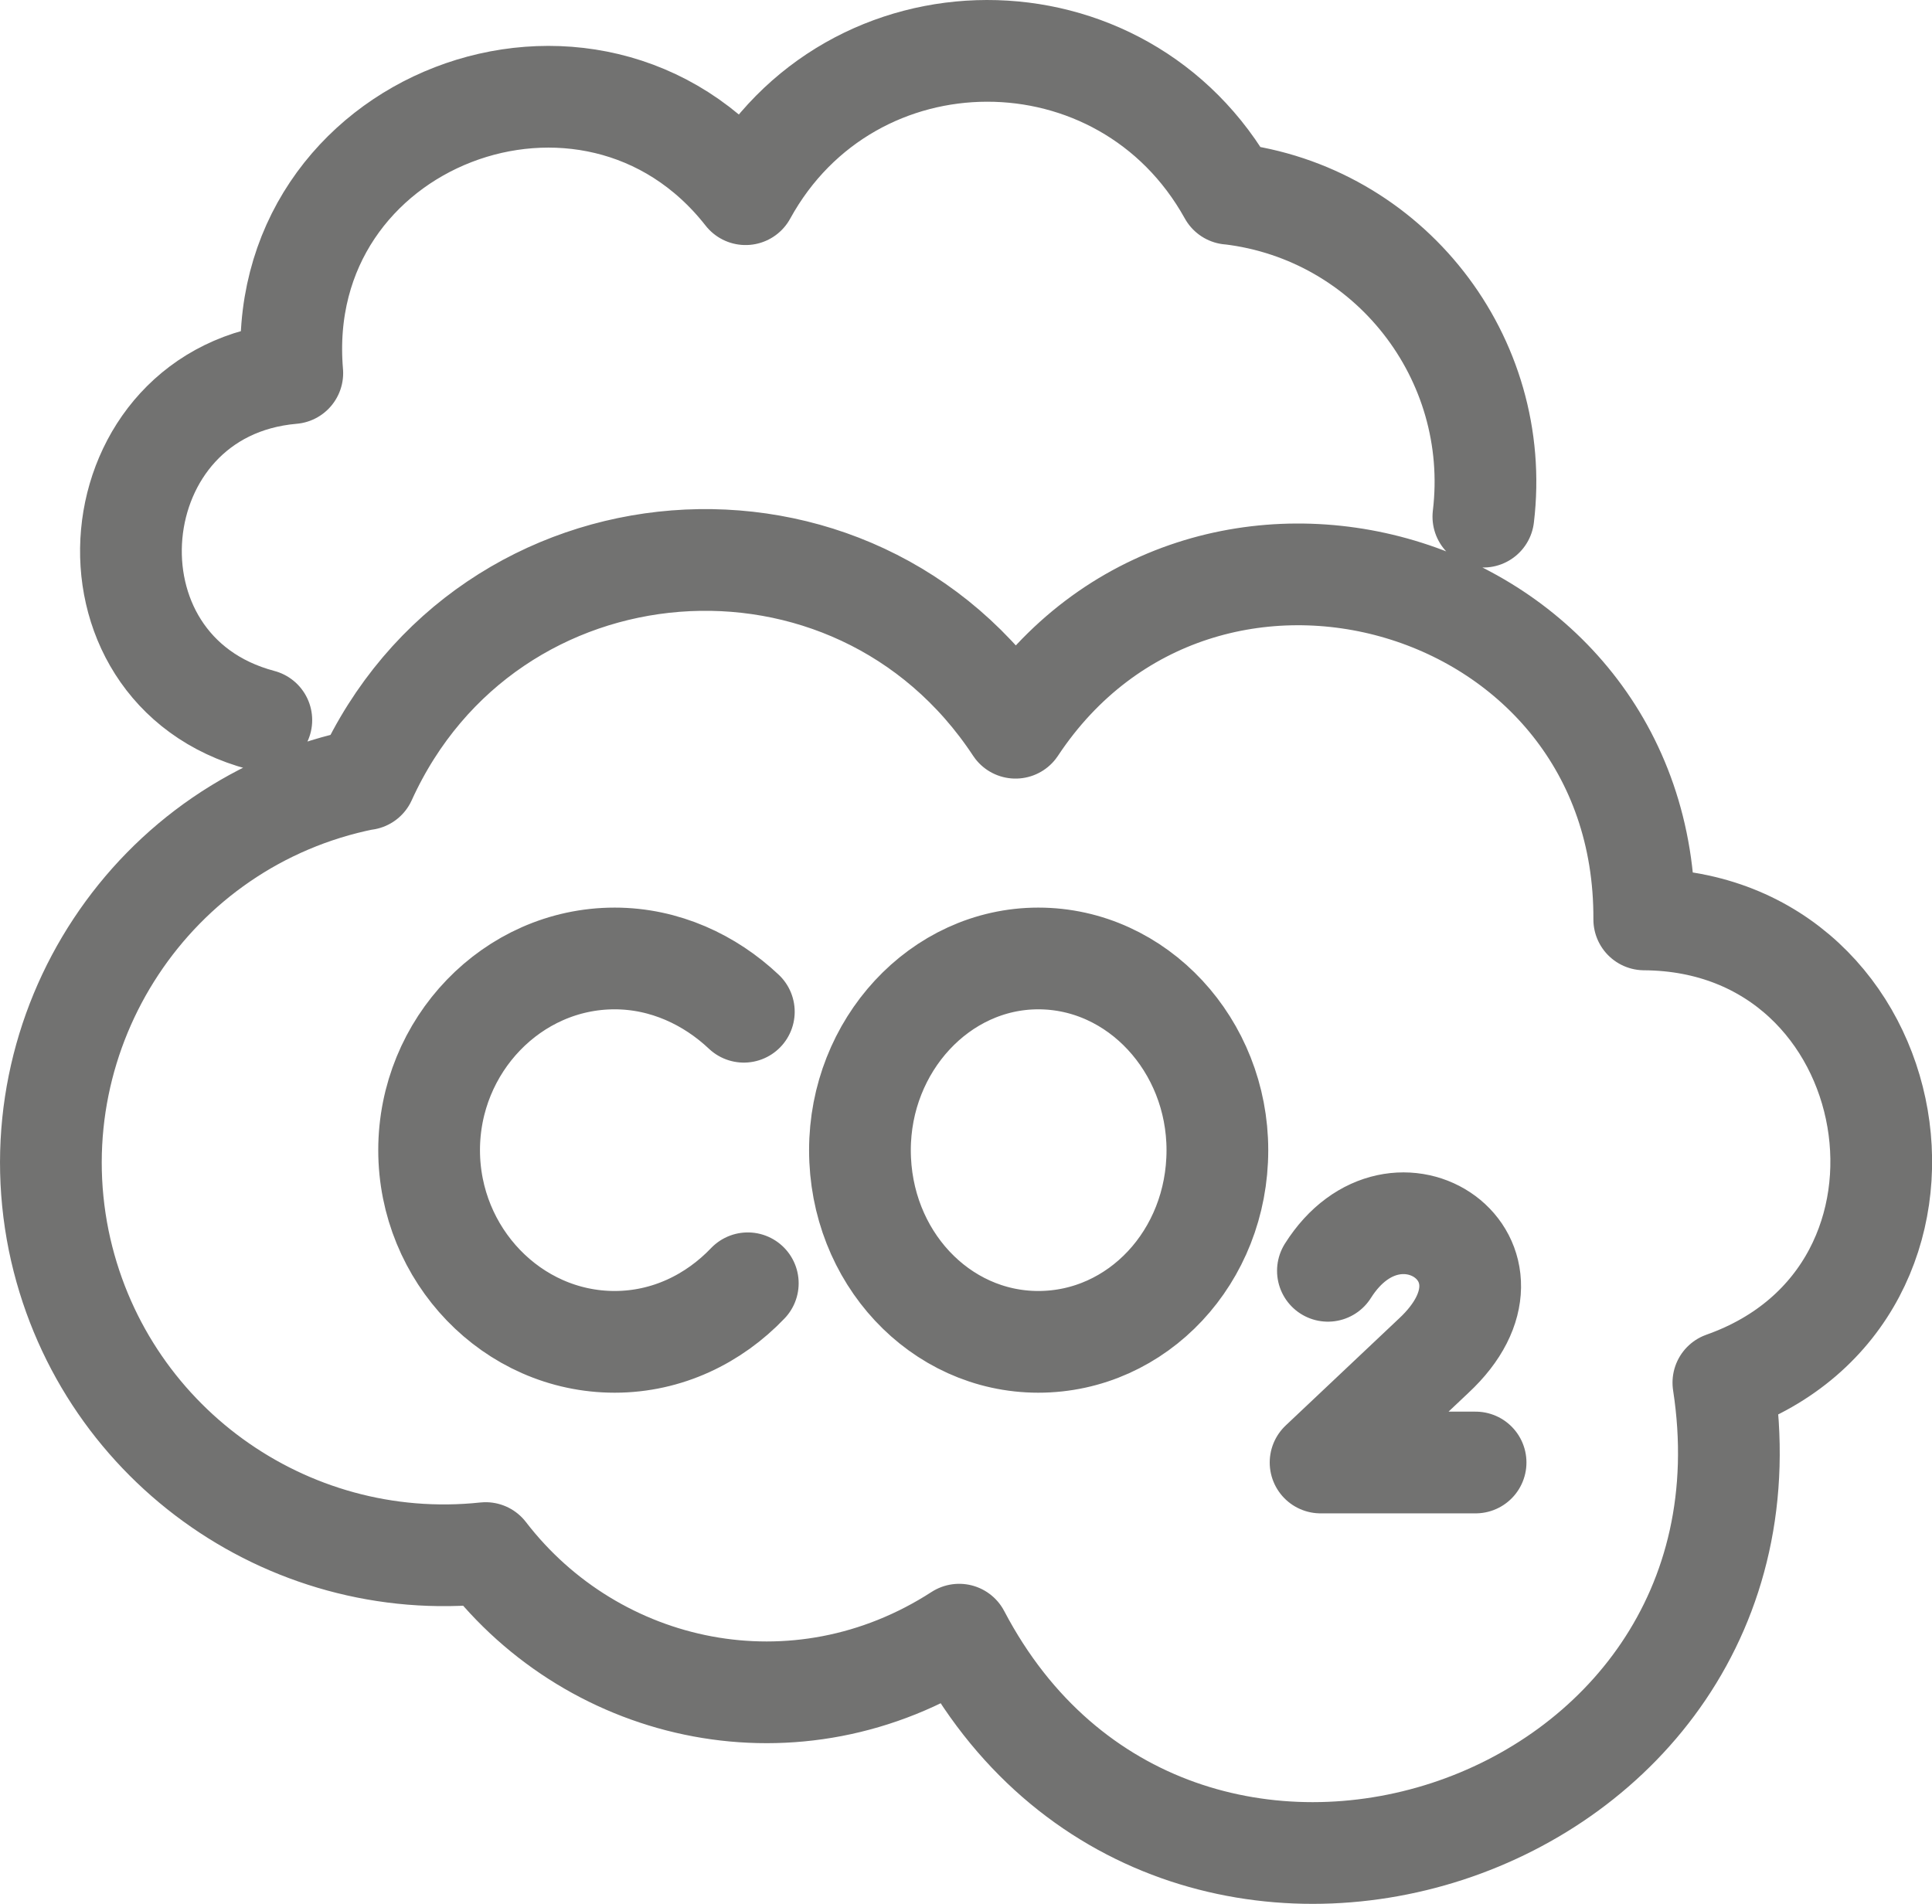
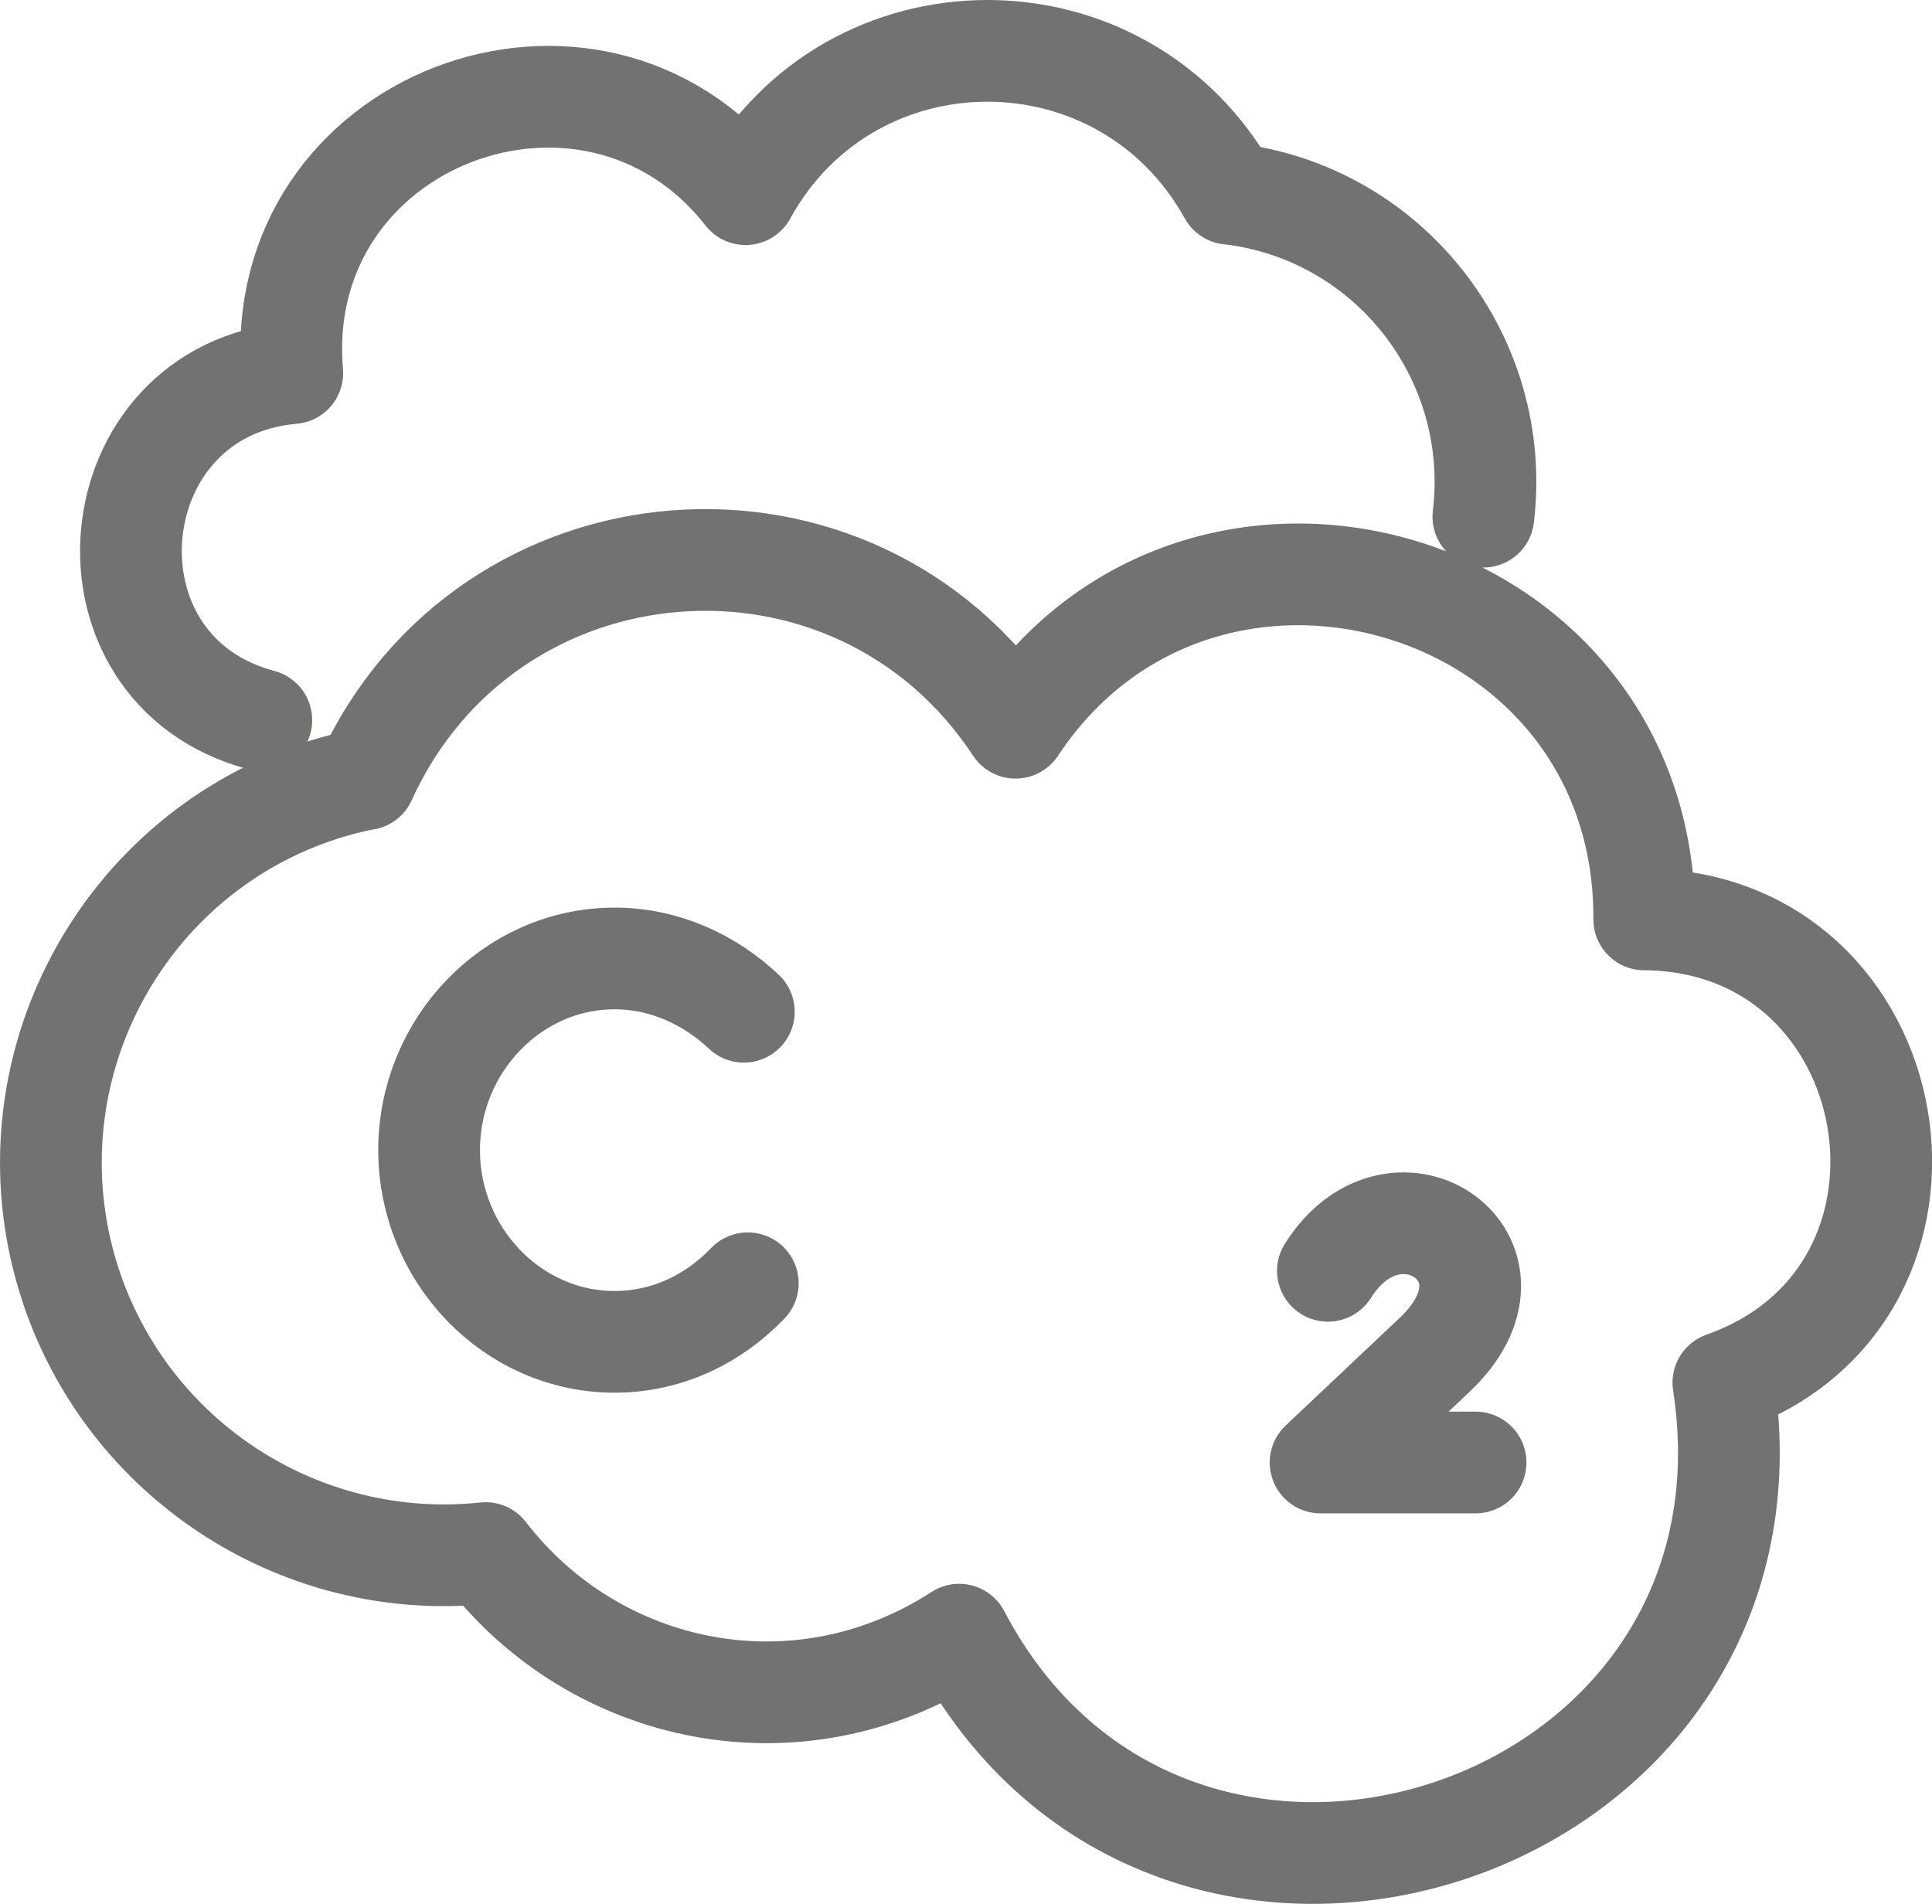
<svg xmlns="http://www.w3.org/2000/svg" xml:space="preserve" width="7.6mm" height="7.49mm" version="1.1" style="shape-rendering:geometricPrecision; text-rendering:geometricPrecision; image-rendering:optimizeQuality; fill-rule:evenodd; clip-rule:evenodd" viewBox="0 0 131.61 129.71">
  <defs>
    <style type="text/css">
   
    .str0 {stroke:#727271;stroke-width:6.93;stroke-linecap:round;stroke-linejoin:round;stroke-miterlimit:4}
    .fil0 {fill:none;fill-rule:nonzero}
   
  </style>
  </defs>
  <g id="Layer_x0020_1">
-     <path class="fil0 str0" d="M112.01 62.64c0.11,-23.46 -30.18,-32.16 -42.83,-13.06 -10.99,-16.69 -36,-14.75 -44.29,3.51 0,0 0,0 -0.06,0 -14.46,2.9 -23.75,17.05 -20.83,31.44 2.81,13.66 15.5,22.73 29.08,21.28 7.43,9.67 21.22,12.7 32.26,5.56 14.46,27.57 56.85,13.9 52.06,-17.17 17.1,-6.05 12.7,-31.44 -5.38,-31.56zm-61.34 6.29c-2.31,-2.18 -5.39,-3.63 -8.8,-3.63 -6.98,0 -12.64,5.93 -12.64,13.06 0,7.13 5.66,13.06 12.64,13.06 3.58,0 6.76,-1.57 9.07,-3.99m31.99 -9.07c0,7.26 -5.44,13.06 -12.2,13.06 -6.71,0 -12.15,-5.8 -12.15,-13.06 0,-7.13 5.44,-13.06 12.15,-13.06 6.76,0 12.2,5.93 12.2,13.06zm17.59 21.28l-10.56 0 7.69 -7.26c7.04,-6.53 -2.53,-13.18 -7.19,-5.8m-72.66 -37.52c-13,-3.45 -11.25,-22.48 2.11,-23.64 -1.47,-17.33 20.4,-25.56 30.88,-12.19 7.13,-12.99 25.73,-13.04 32.95,-0.03 0,0 0,0 0.05,-0 10.86,1.29 18.56,11.19 17.26,22" />
+     <path class="fil0 str0" d="M112.01 62.64c0.11,-23.46 -30.18,-32.16 -42.83,-13.06 -10.99,-16.69 -36,-14.75 -44.29,3.51 0,0 0,0 -0.06,0 -14.46,2.9 -23.75,17.05 -20.83,31.44 2.81,13.66 15.5,22.73 29.08,21.28 7.43,9.67 21.22,12.7 32.26,5.56 14.46,27.57 56.85,13.9 52.06,-17.17 17.1,-6.05 12.7,-31.44 -5.38,-31.56zm-61.34 6.29c-2.31,-2.18 -5.39,-3.63 -8.8,-3.63 -6.98,0 -12.64,5.93 -12.64,13.06 0,7.13 5.66,13.06 12.64,13.06 3.58,0 6.76,-1.57 9.07,-3.99m31.99 -9.07zm17.59 21.28l-10.56 0 7.69 -7.26c7.04,-6.53 -2.53,-13.18 -7.19,-5.8m-72.66 -37.52c-13,-3.45 -11.25,-22.48 2.11,-23.64 -1.47,-17.33 20.4,-25.56 30.88,-12.19 7.13,-12.99 25.73,-13.04 32.95,-0.03 0,0 0,0 0.05,-0 10.86,1.29 18.56,11.19 17.26,22" />
  </g>
</svg>